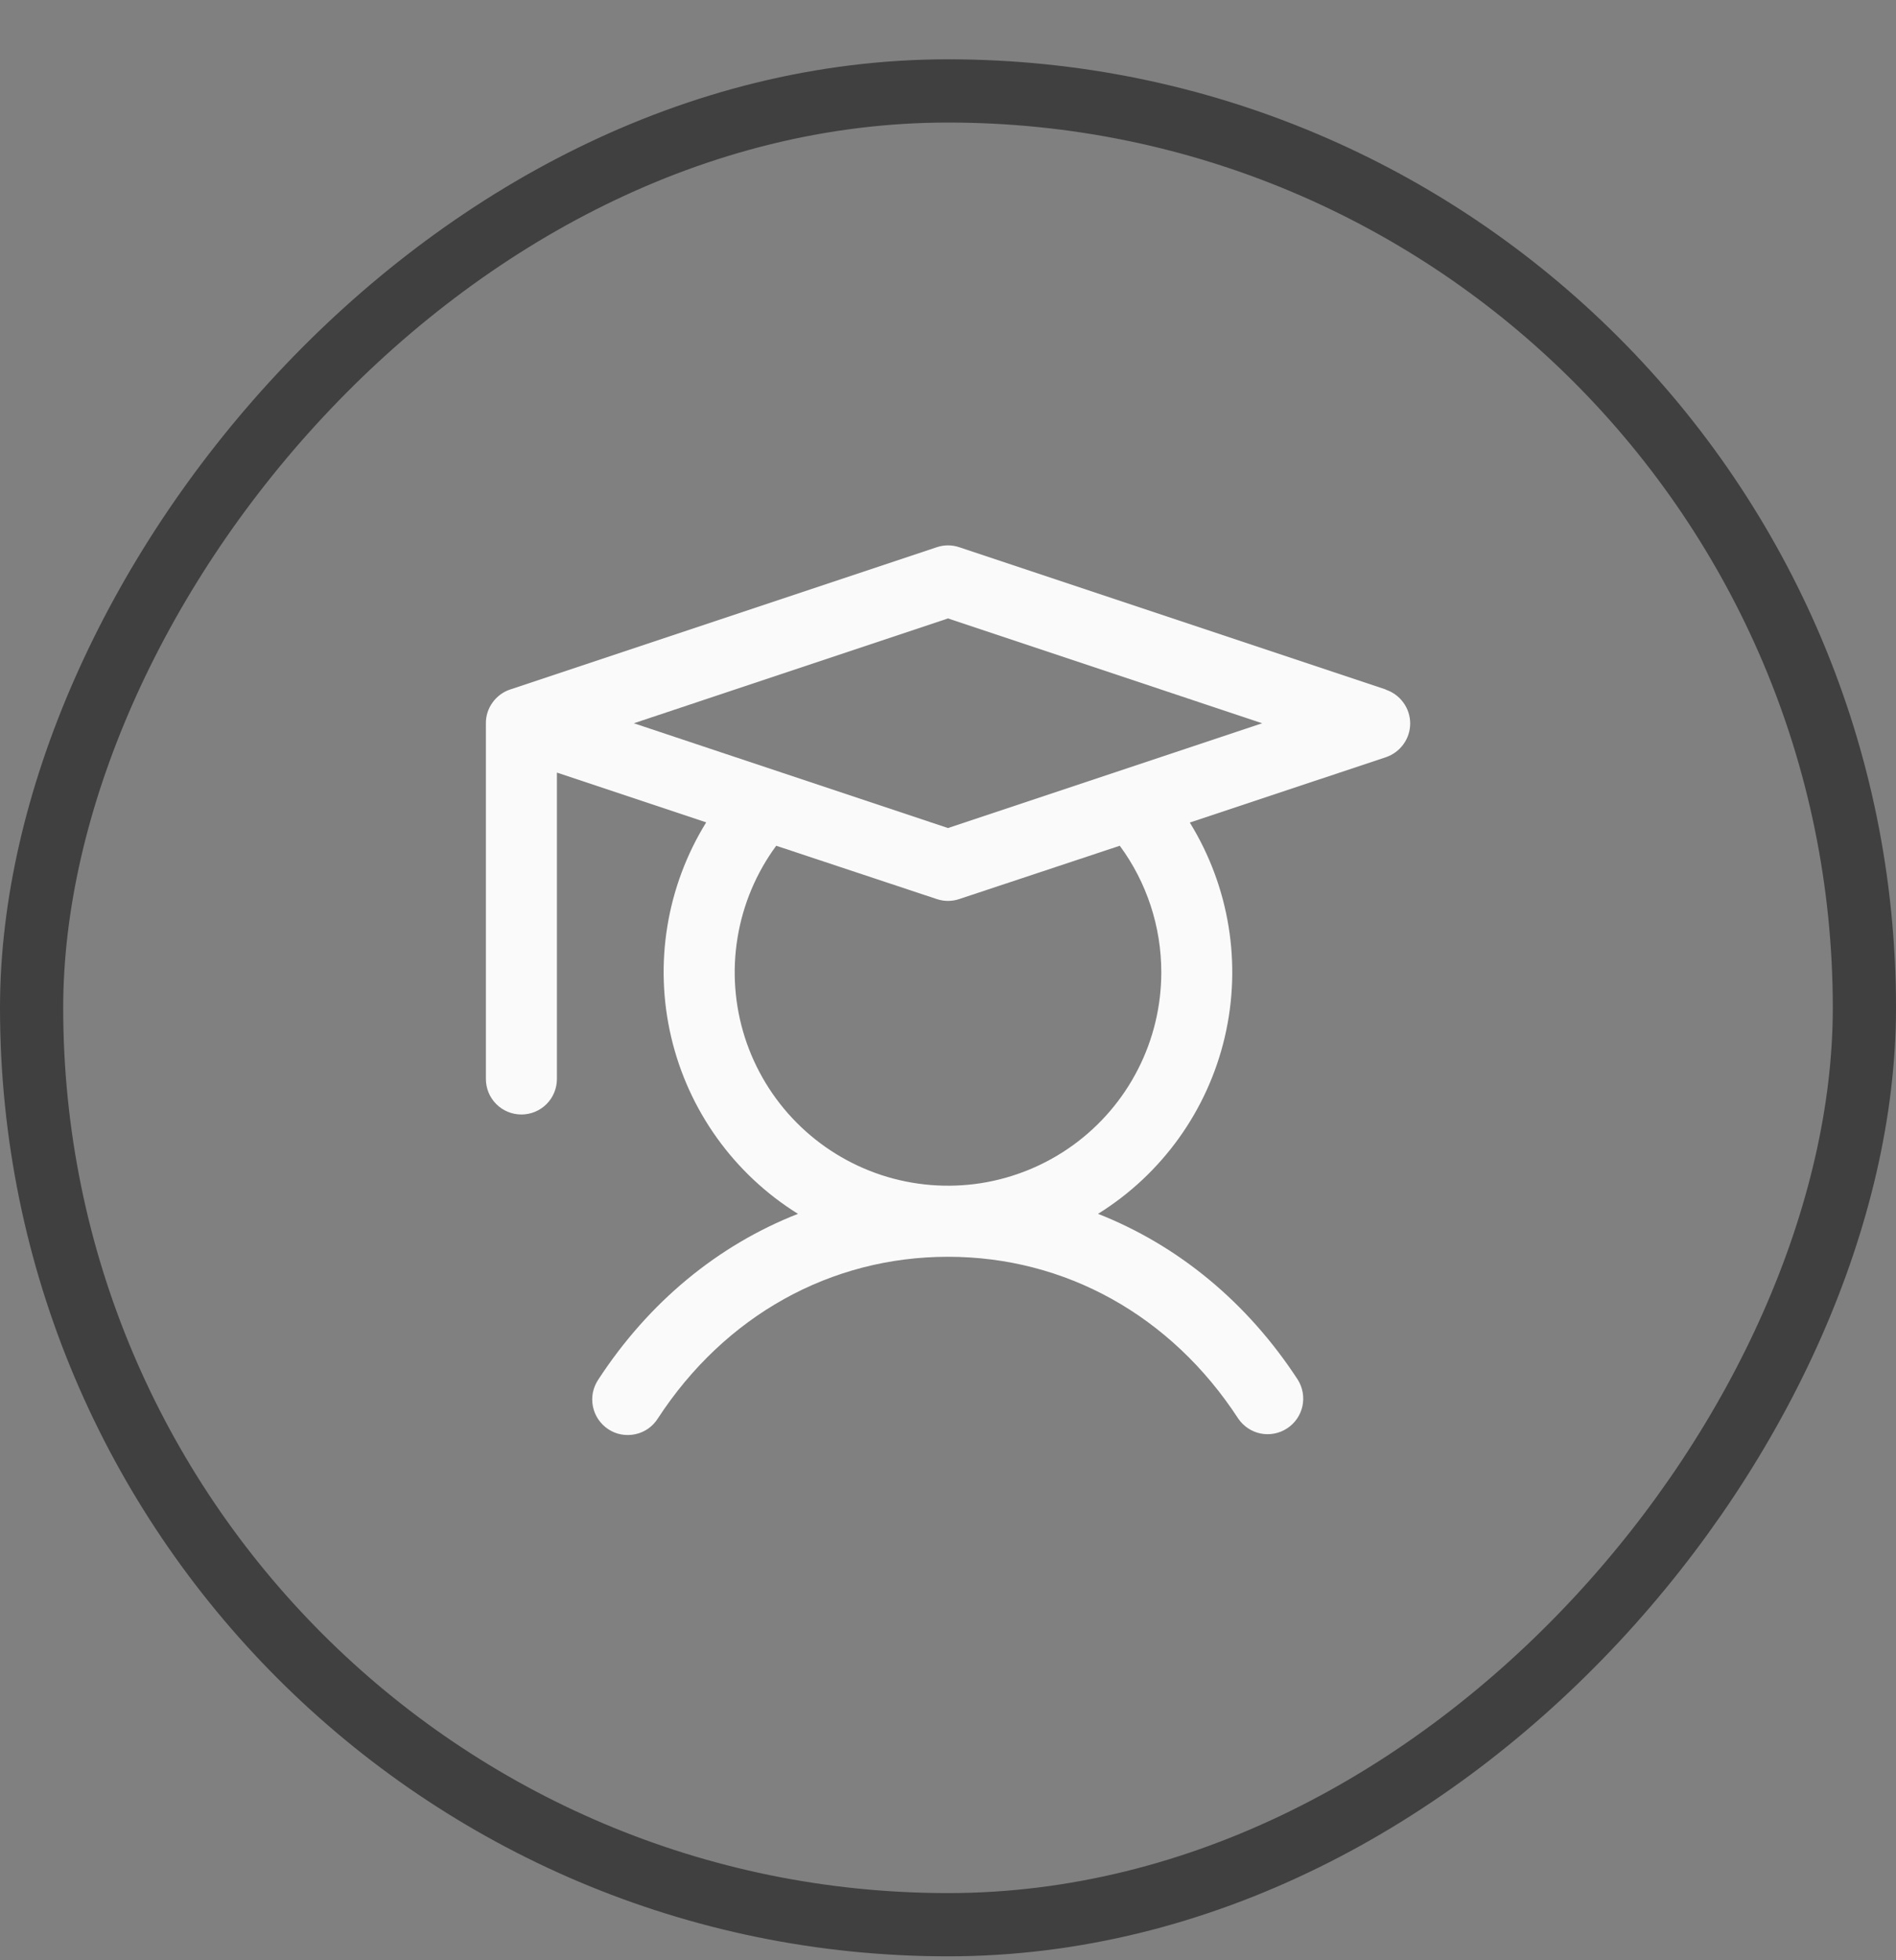
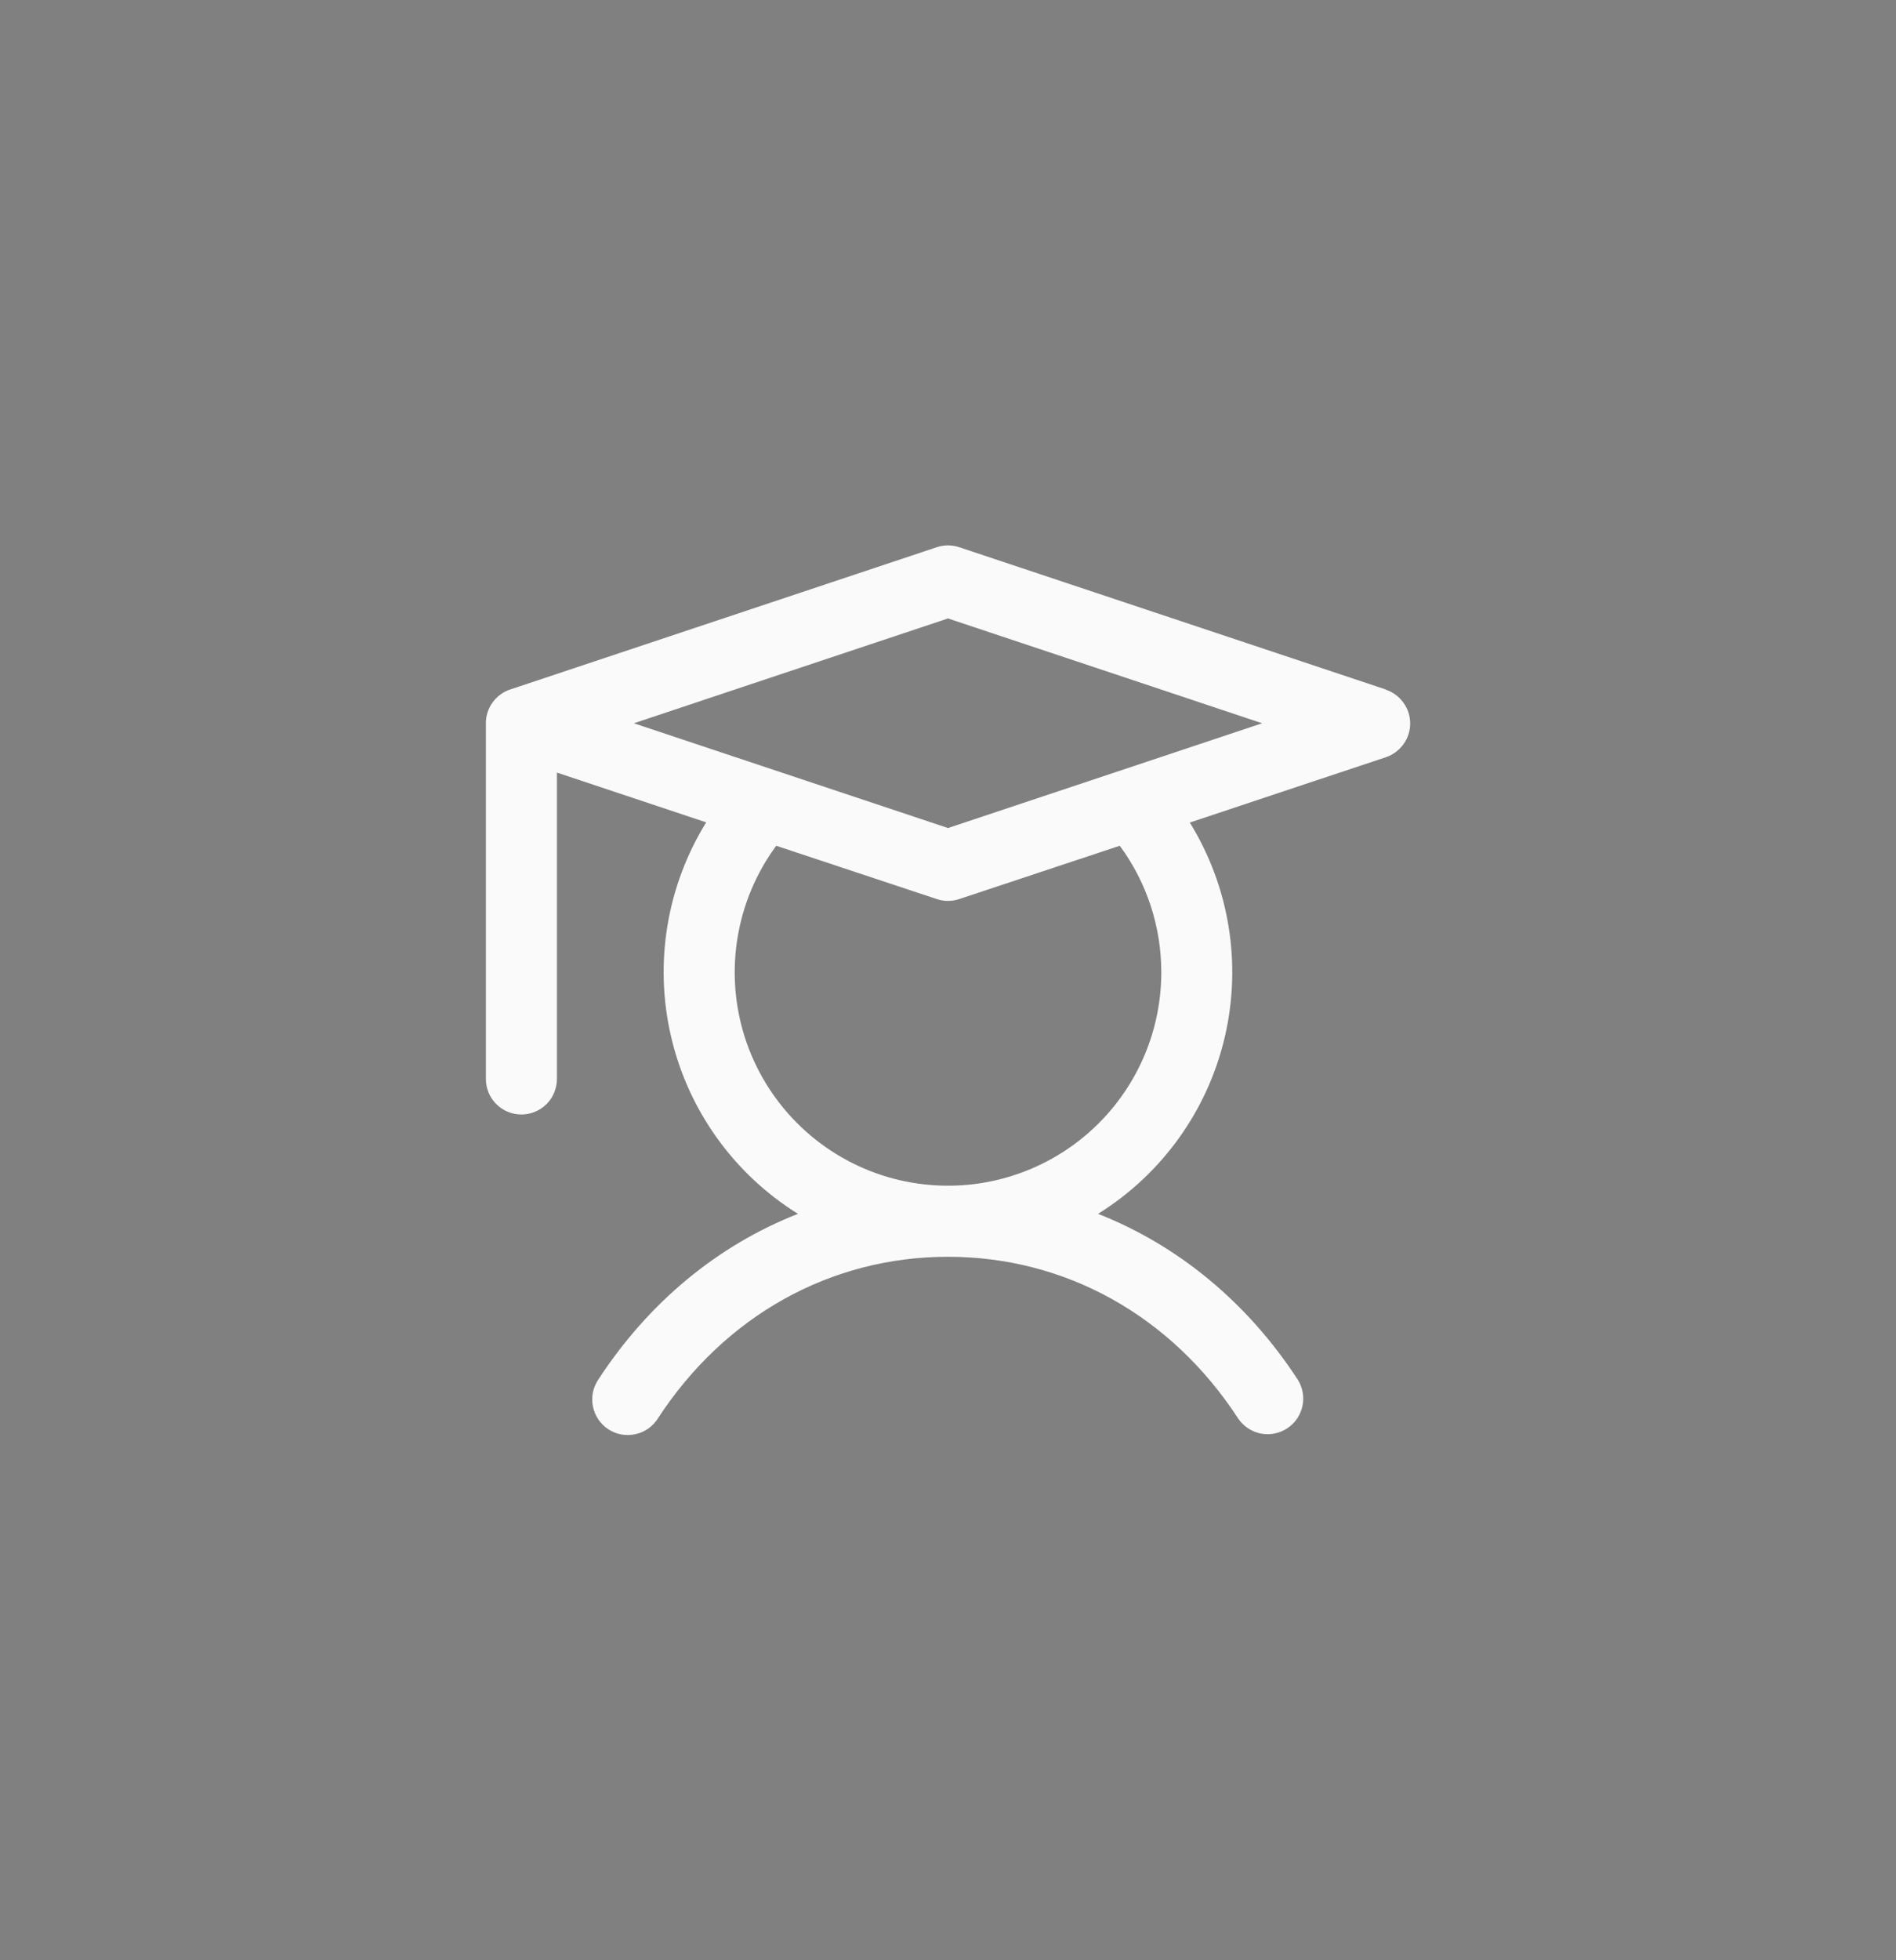
<svg xmlns="http://www.w3.org/2000/svg" width="30" height="31" viewBox="0 0 30 31" fill="none">
  <rect x="0" y="0" width="30" height="31" fill="#808080" stroke="none" />
-   <rect x="-0.5" y="0.5" width="29" height="29" rx="14.5" transform="matrix(-1 0 0 1 29 0.938)" stroke="#404040" />
  <path d="M21.928 10.904L15.178 8.654C15.062 8.615 14.938 8.615 14.822 8.654L8.072 10.904C7.96 10.941 7.863 11.013 7.794 11.109C7.725 11.204 7.687 11.319 7.688 11.438V17.062C7.688 17.212 7.747 17.355 7.852 17.46C7.958 17.566 8.101 17.625 8.25 17.625C8.399 17.625 8.542 17.566 8.648 17.46C8.753 17.355 8.812 17.212 8.812 17.062V12.218L11.174 13.005C10.547 14.019 10.347 15.24 10.62 16.401C10.892 17.561 11.614 18.567 12.626 19.196C11.361 19.692 10.267 20.59 9.466 21.818C9.425 21.88 9.396 21.949 9.381 22.022C9.367 22.095 9.367 22.171 9.382 22.244C9.397 22.317 9.426 22.386 9.468 22.448C9.51 22.509 9.563 22.562 9.626 22.603C9.688 22.644 9.758 22.672 9.831 22.685C9.905 22.698 9.98 22.697 10.053 22.681C10.126 22.666 10.195 22.635 10.256 22.593C10.317 22.55 10.369 22.495 10.409 22.432C11.468 20.807 13.142 19.875 15 19.875C16.858 19.875 18.532 20.807 19.591 22.432C19.674 22.555 19.801 22.64 19.946 22.67C20.091 22.699 20.242 22.67 20.365 22.589C20.489 22.509 20.576 22.383 20.608 22.238C20.639 22.094 20.613 21.943 20.534 21.818C19.733 20.59 18.635 19.692 17.374 19.196C18.386 18.567 19.107 17.562 19.379 16.402C19.651 15.242 19.452 14.022 18.826 13.008L21.928 11.975C22.04 11.937 22.137 11.866 22.206 11.77C22.276 11.674 22.313 11.559 22.313 11.441C22.313 11.323 22.276 11.208 22.206 11.112C22.137 11.016 22.04 10.945 21.928 10.907V10.904ZM18.375 15.375C18.375 15.909 18.249 16.435 18.006 16.91C17.764 17.385 17.412 17.796 16.98 18.109C16.548 18.422 16.048 18.628 15.521 18.711C14.993 18.793 14.454 18.749 13.947 18.583C13.44 18.416 12.98 18.132 12.604 17.753C12.228 17.374 11.948 16.912 11.785 16.404C11.623 15.895 11.583 15.356 11.67 14.829C11.756 14.303 11.966 13.804 12.282 13.375L14.822 14.218C14.938 14.257 15.062 14.257 15.178 14.218L17.718 13.375C18.145 13.954 18.375 14.655 18.375 15.375ZM15 13.095L10.029 11.438L15 9.78L19.971 11.438L15 13.095Z" fill="#FAFAFA" />
</svg>